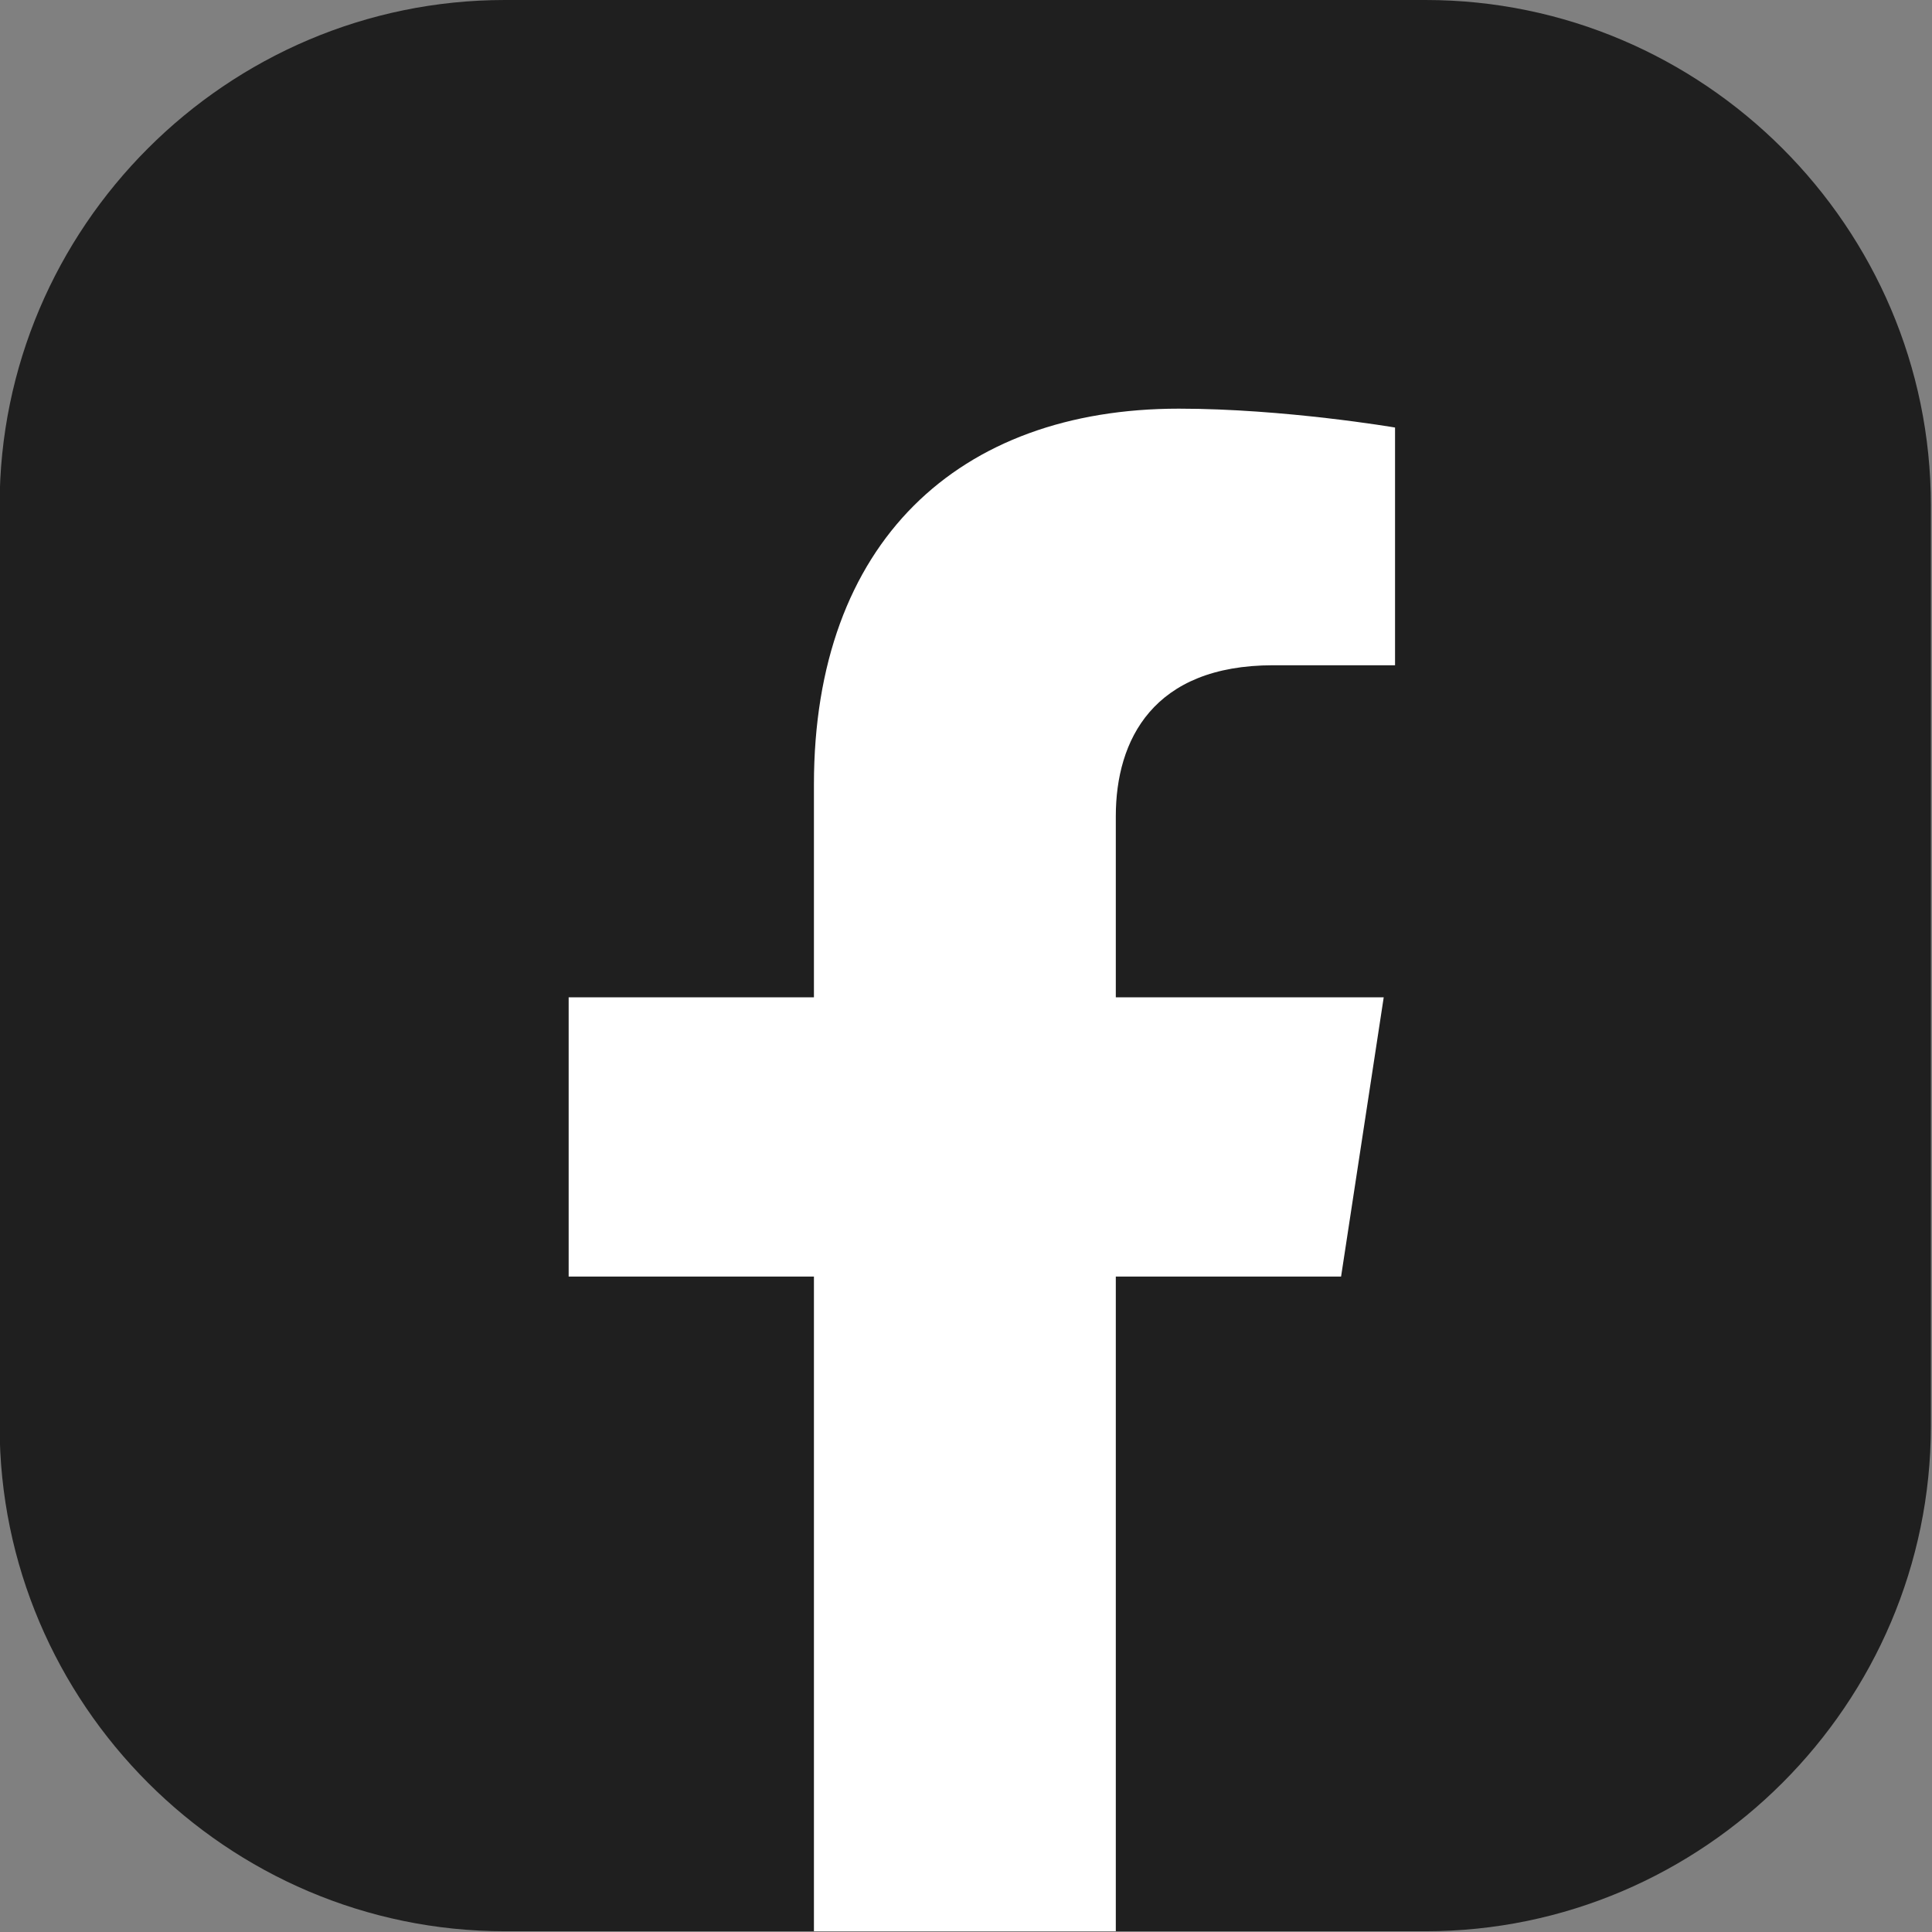
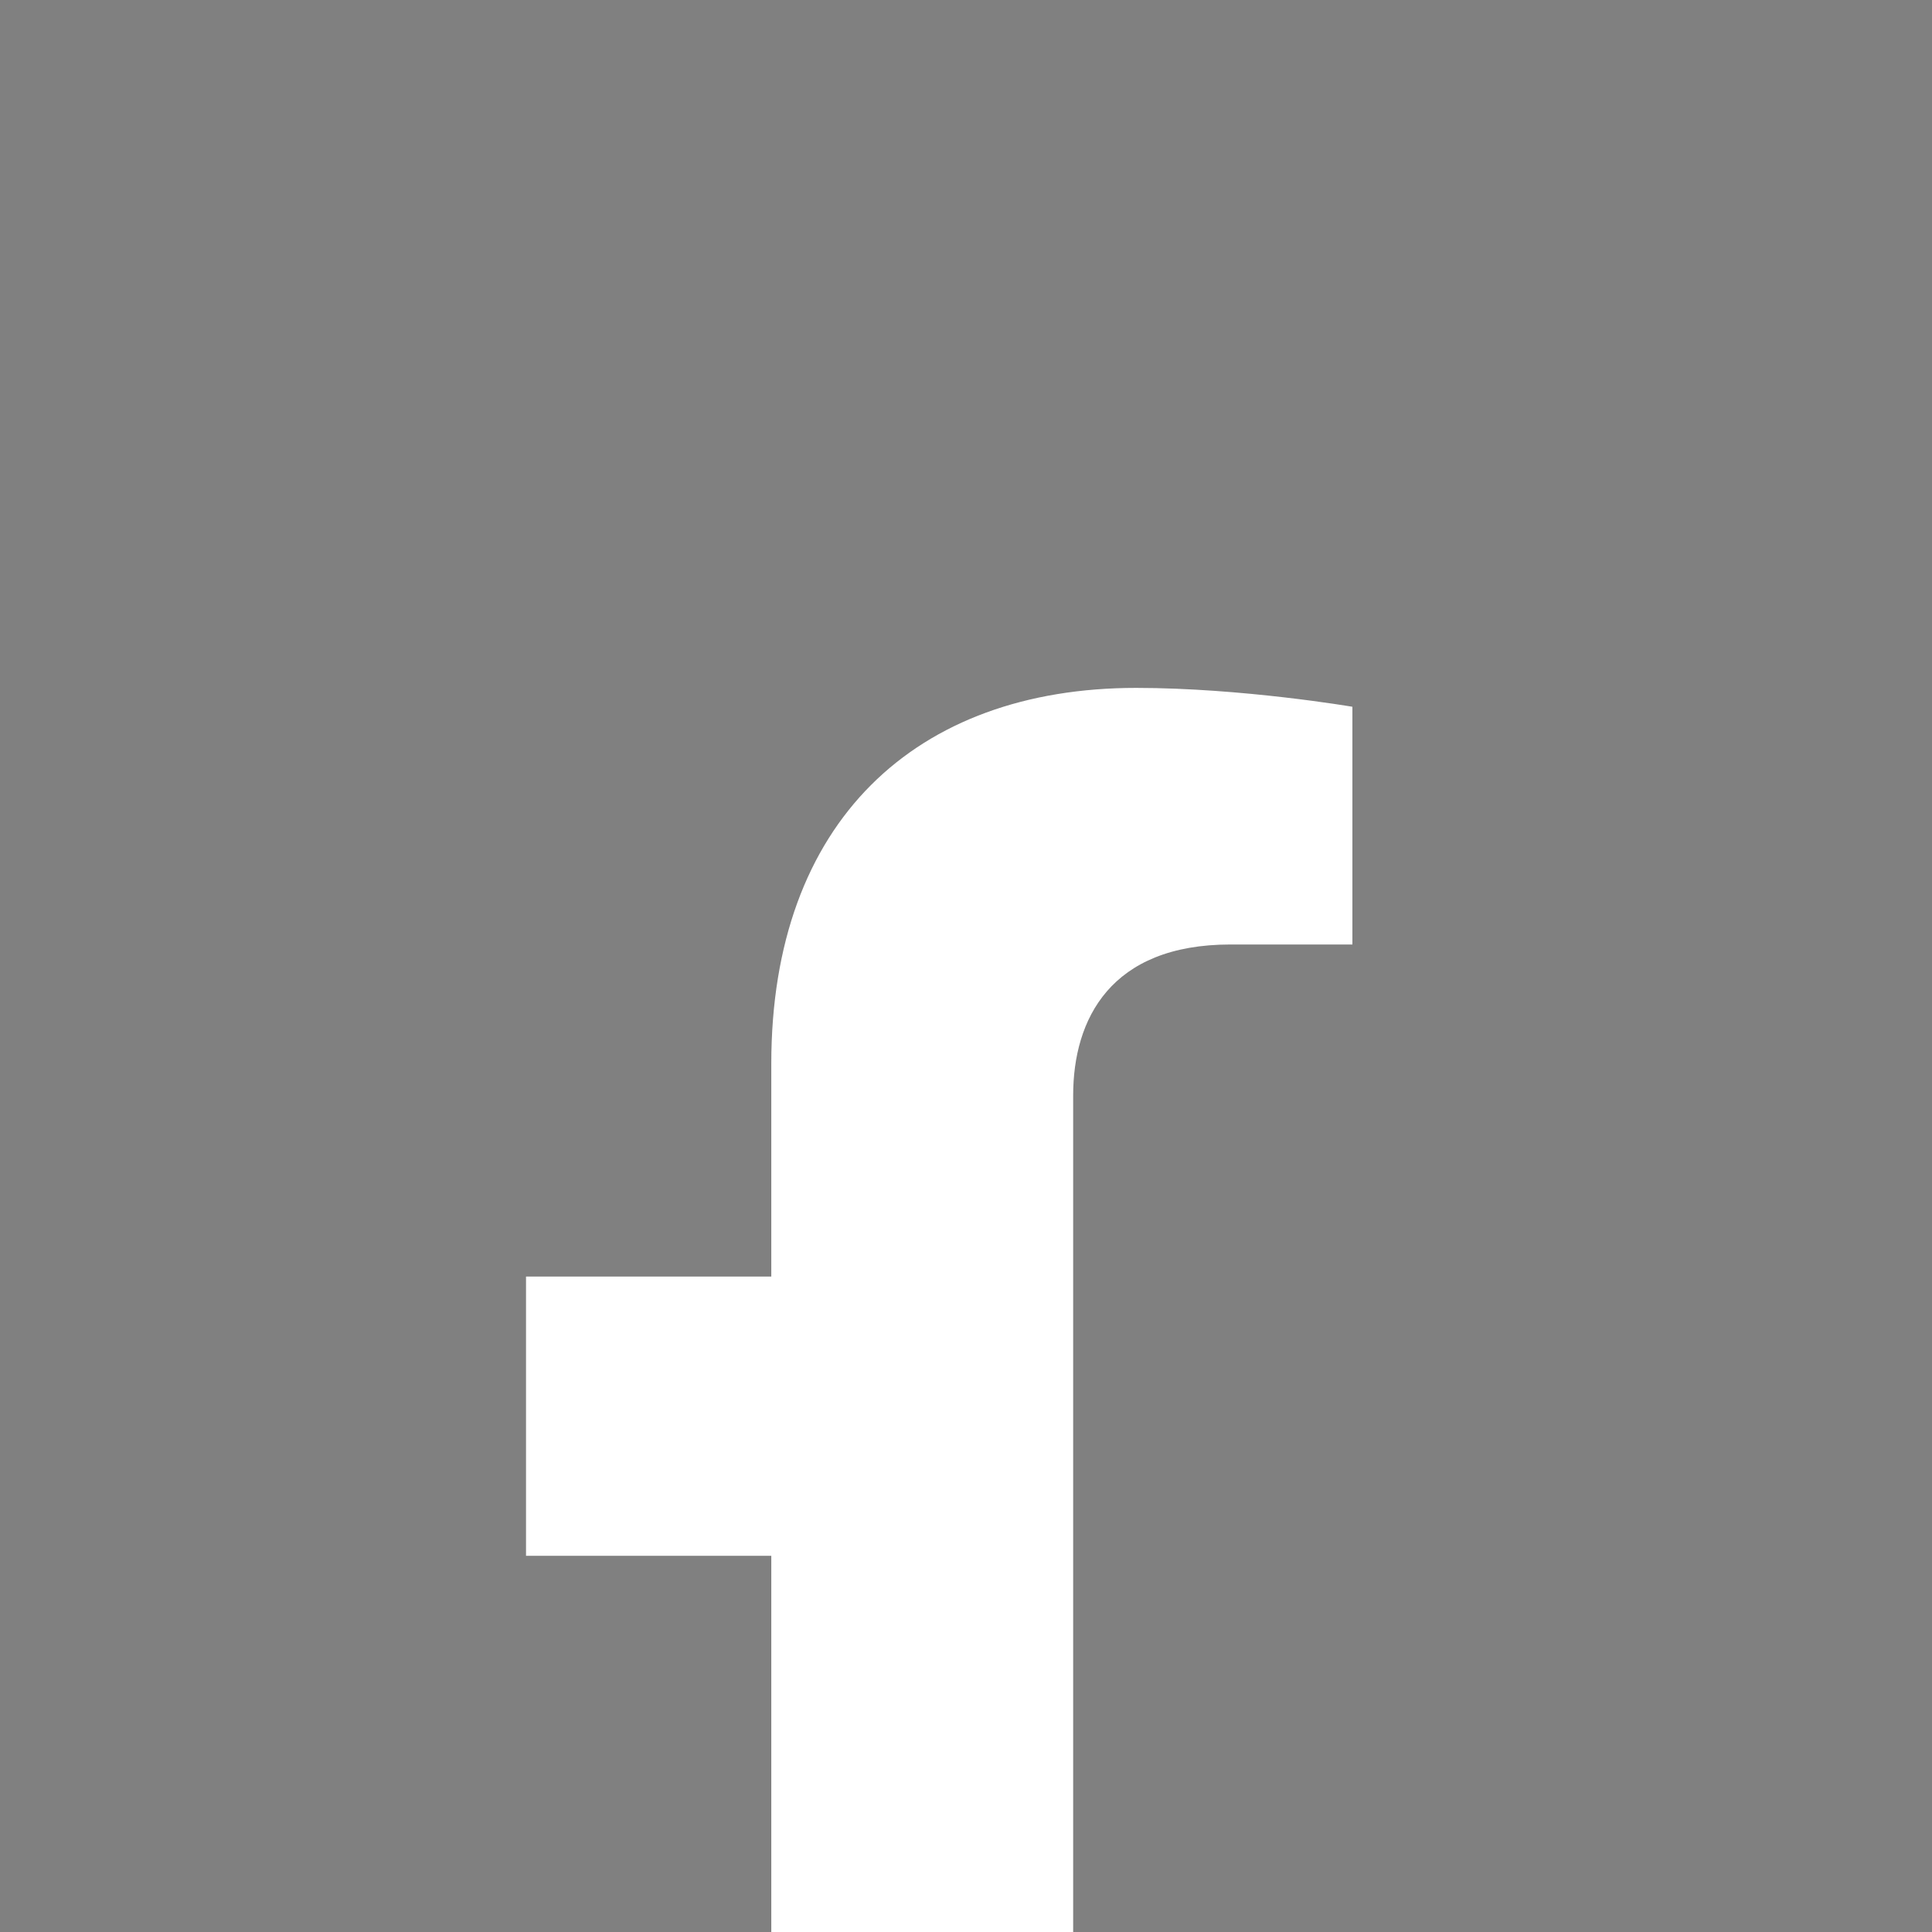
<svg xmlns="http://www.w3.org/2000/svg" version="1.1" id="Layer_1" x="0px" y="0px" viewBox="0 0 512 512" style="enable-background:new 0 0 512 512;" xml:space="preserve">
  <rect x="0" y="0" width="512" height="512" fill="#808080" stroke="none" />
  <style type="text/css">
	.st0{fill:#1F1F1F;}
	.st1{fill:#FFFFFF;}
</style>
  <g>
-     <path class="st0" d="M-0.1,377.9v-244C-0.1,60.2,60.1,0,133.8,0h244c73.6,0,133.9,60.2,133.9,133.9l0,244   c0,73.6-60.2,133.9-133.9,133.9h-82l-43-10.5l-37,10.5l-82,0C60.1,511.8-0.1,451.5-0.1,377.9z" />
    <g>
-       <path class="st1" d="M355.4,338.3l11.3-74h-71v-48c0-20.2,9.9-40,41.7-40h32.3v-63c0,0-29.3-5-57.3-5c-58.4,0-96.7,35.4-96.7,99.6    v56.4h-65v74h65v173.5h80V338.3H355.4z" />
+       <path class="st1" d="M355.4,338.3h-71v-48c0-20.2,9.9-40,41.7-40h32.3v-63c0,0-29.3-5-57.3-5c-58.4,0-96.7,35.4-96.7,99.6    v56.4h-65v74h65v173.5h80V338.3H355.4z" />
    </g>
  </g>
</svg>